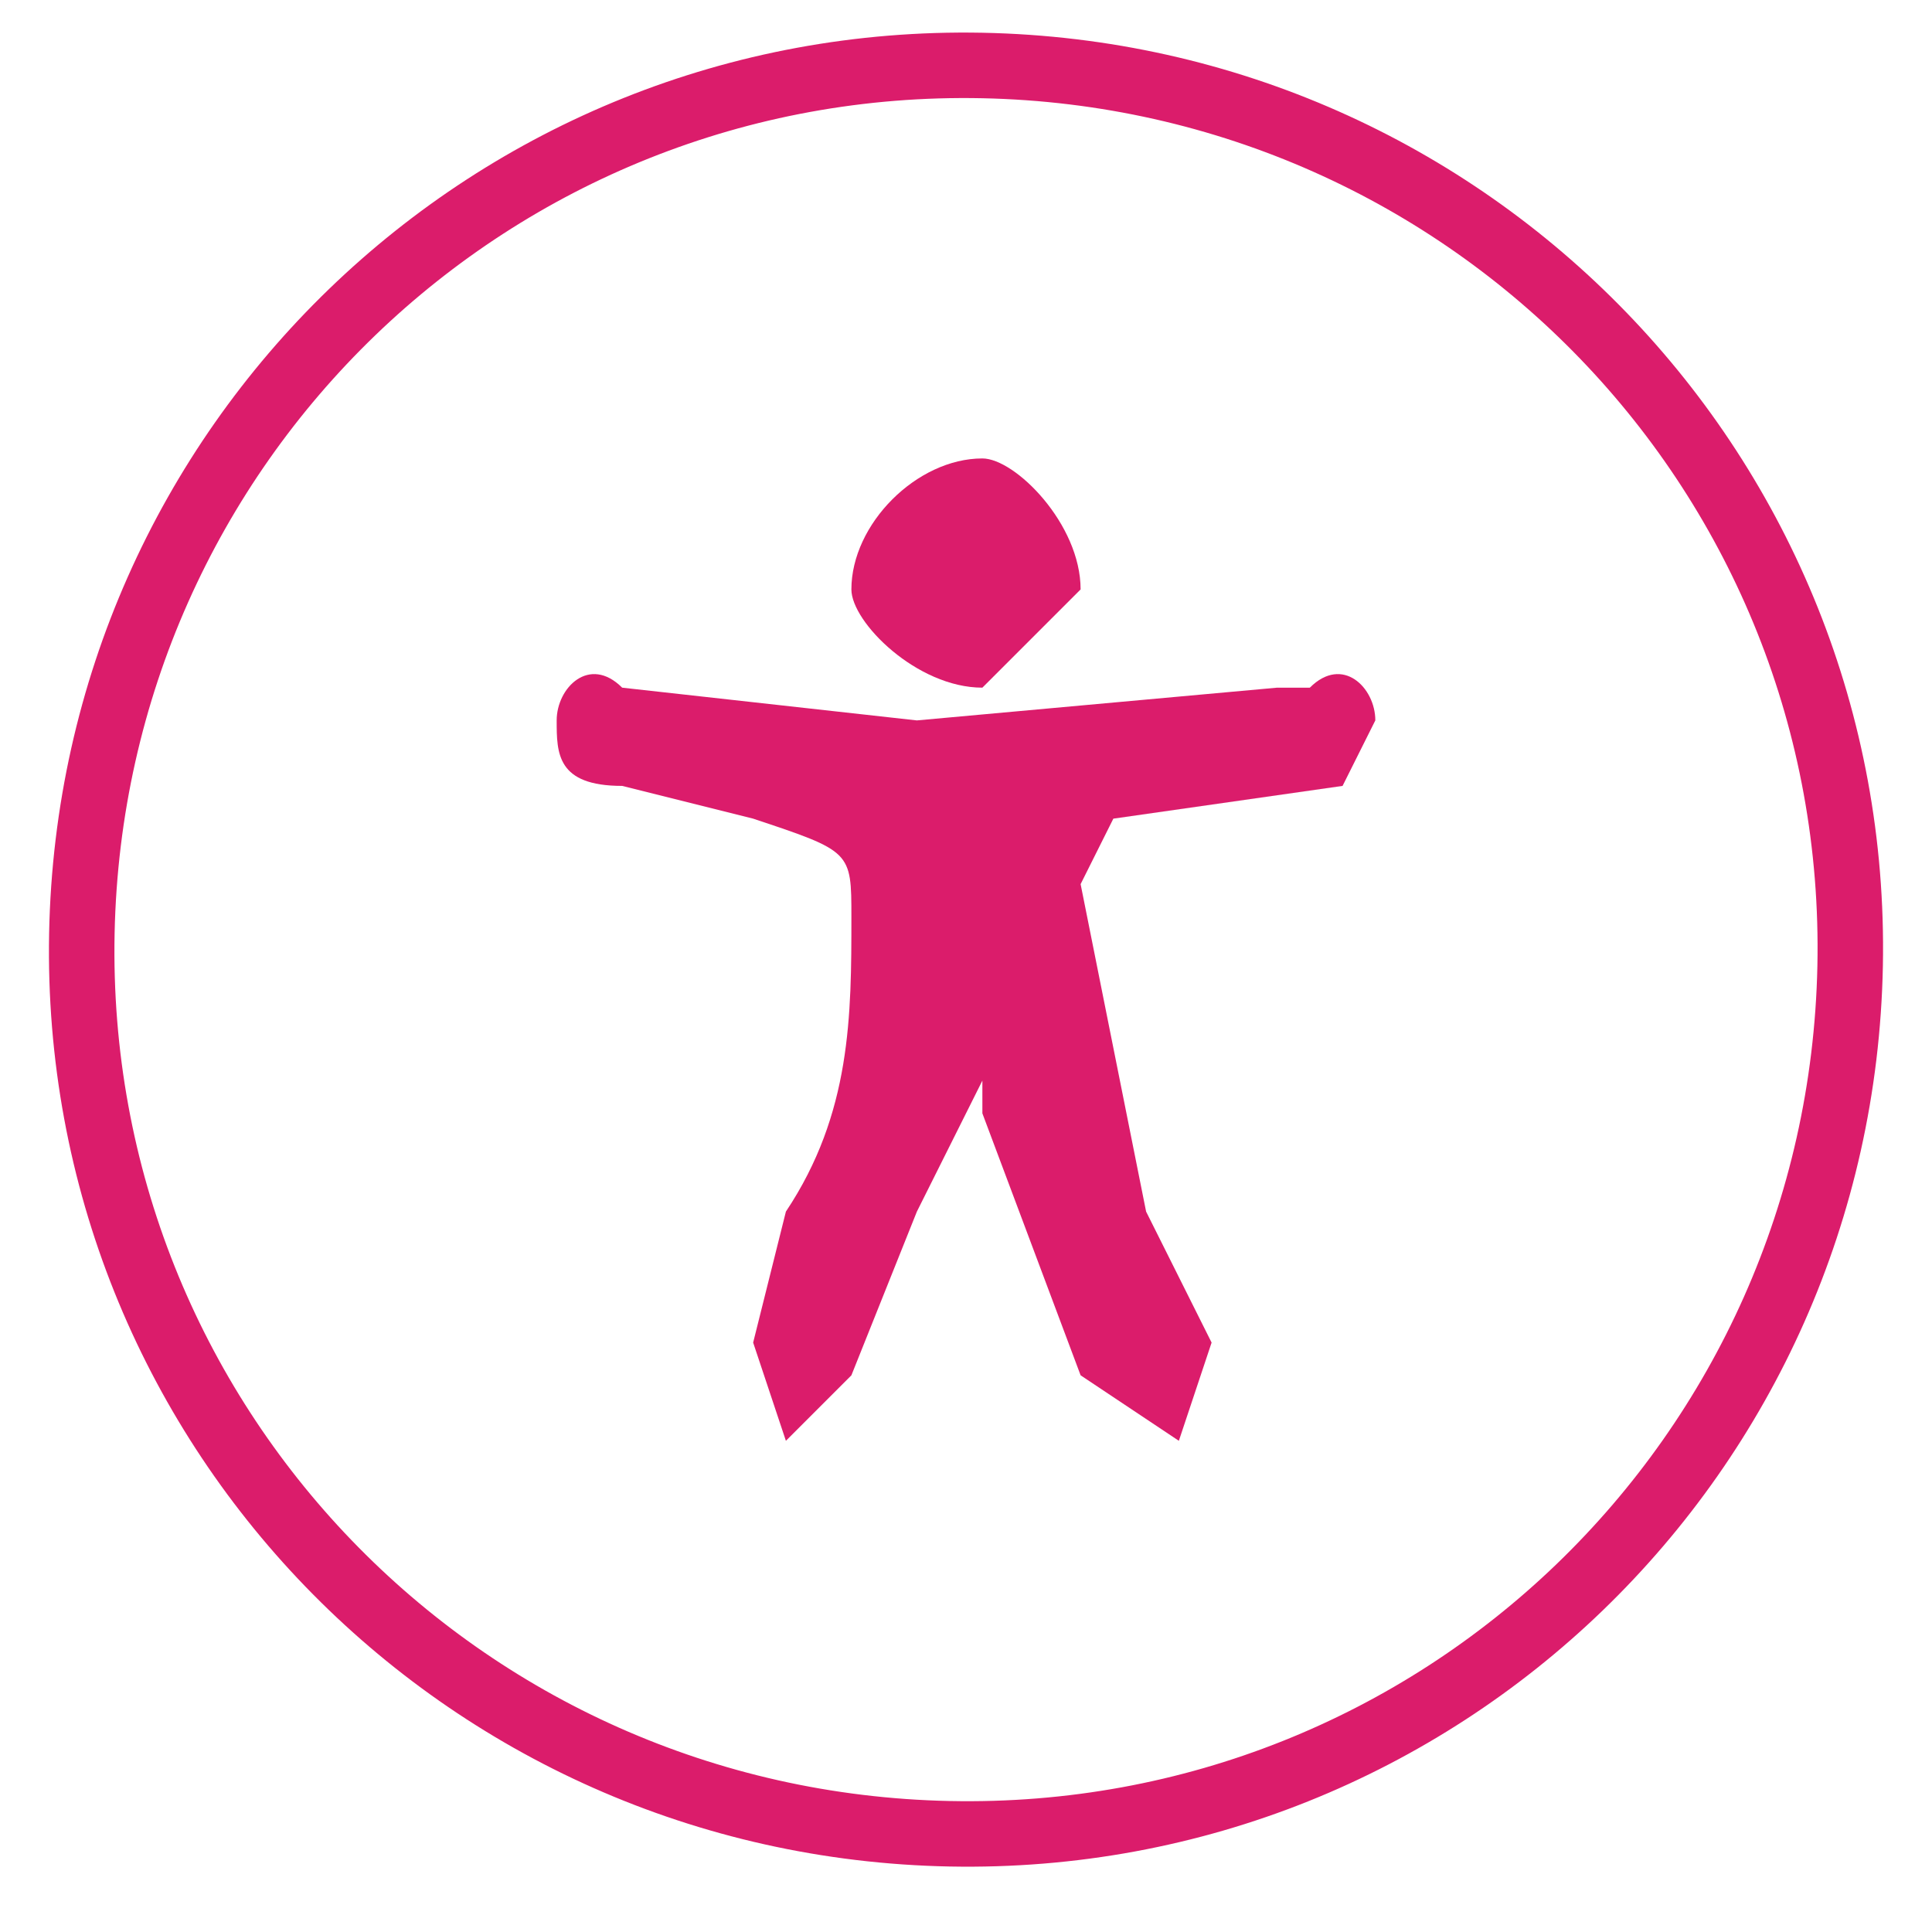
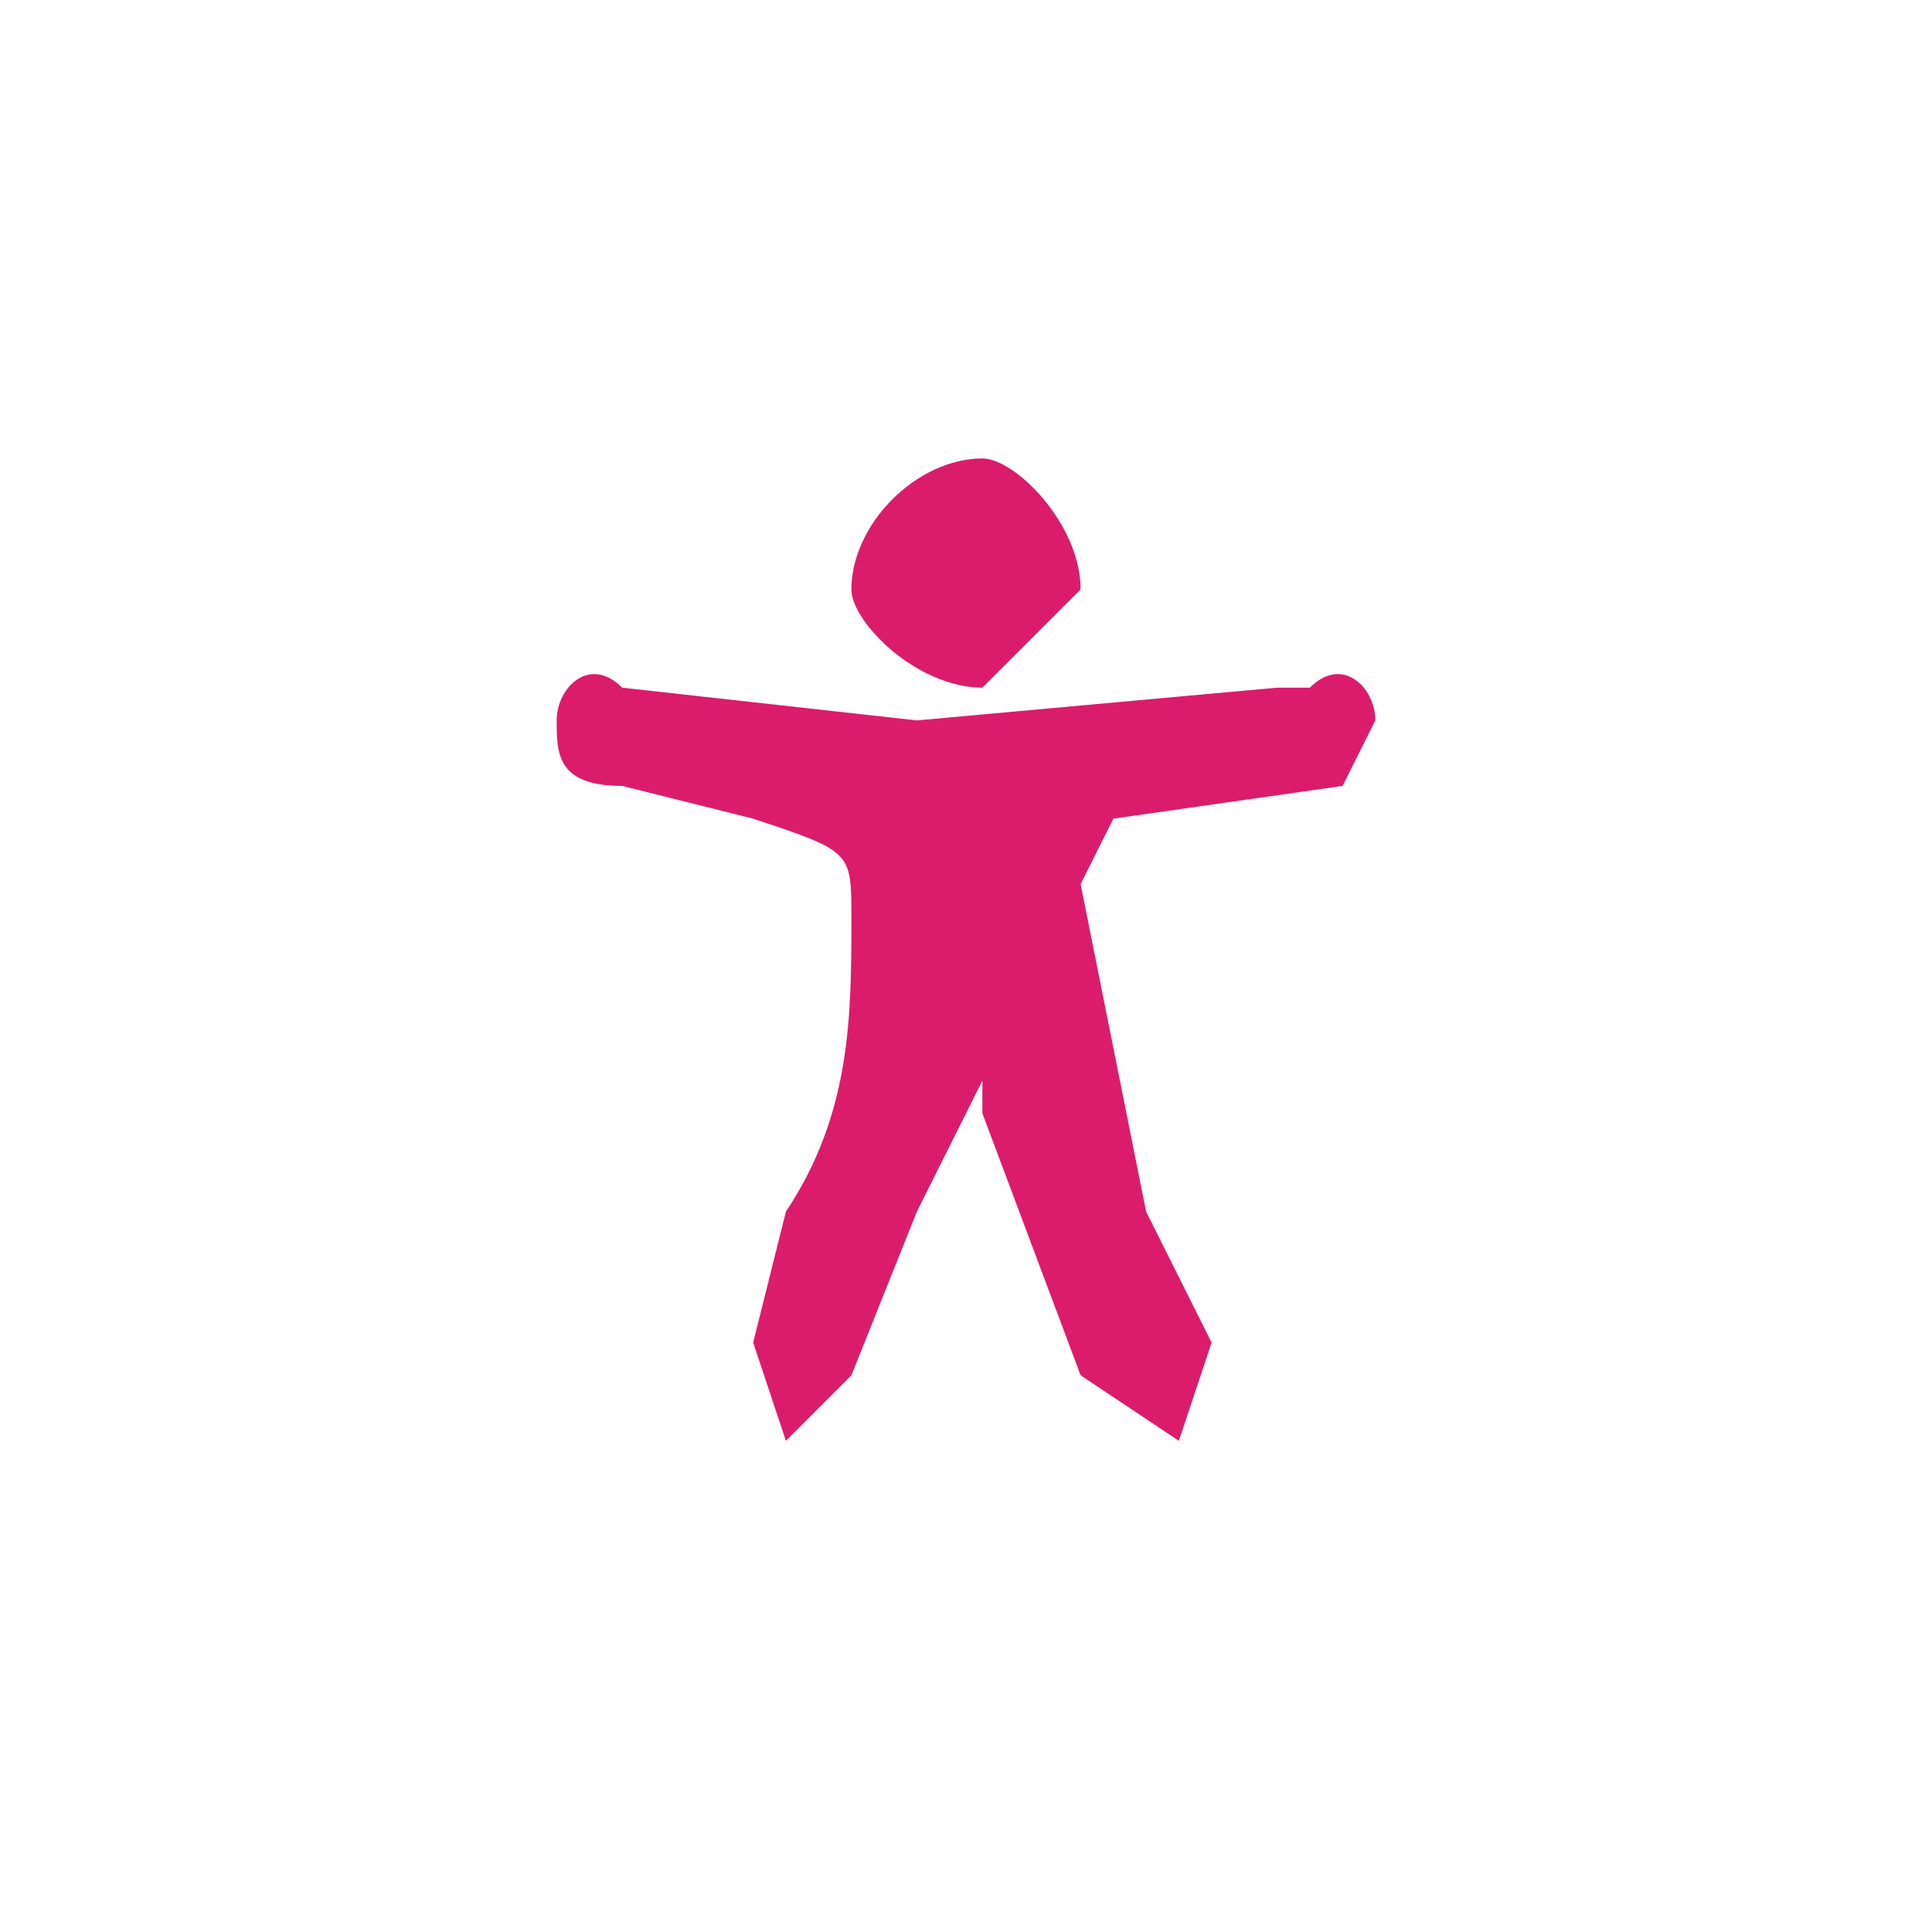
<svg xmlns="http://www.w3.org/2000/svg" version="1.1" id="Layer_1" x="0px" y="0px" viewBox="0 0 59 59" style="enable-background:new 0 0 59 59;" xml:space="preserve">
  <style type="text/css">
	.st0{fill:#DB1C6B;}
</style>
  <path class="st0" d="M30,33l-2,4l-2,5l-2,2l-1-3l1-4c2-3,2-6,2-9c0-2,0-2-3-3l-4-1c-2,0-2-1-2-2s1-2,2-1l9,1l11-1h1c1-1,2,0,2,1  l-1,2l-7,1l-1,2l2,10l2,4l-1,3l-3-2l-3-8V33z" />
  <path class="st0" d="M30,14c1,0,3,2,3,4l-3,3c-2,0-4-2-4-3C26,16,28,14,30,14z" />
-   <path class="st0" d="M30,3c14.4,0.3,25.8,12.1,25.5,26.5S43.4,55.3,29,55S3.2,42.9,3.5,28.5S15.6,2.7,30,3 M30,1  C14.5,0.7,1.8,13,1.5,28.5S13.5,56.7,29,57s28.2-12,28.5-27.5S45.5,1.3,30,1z" />
</svg>